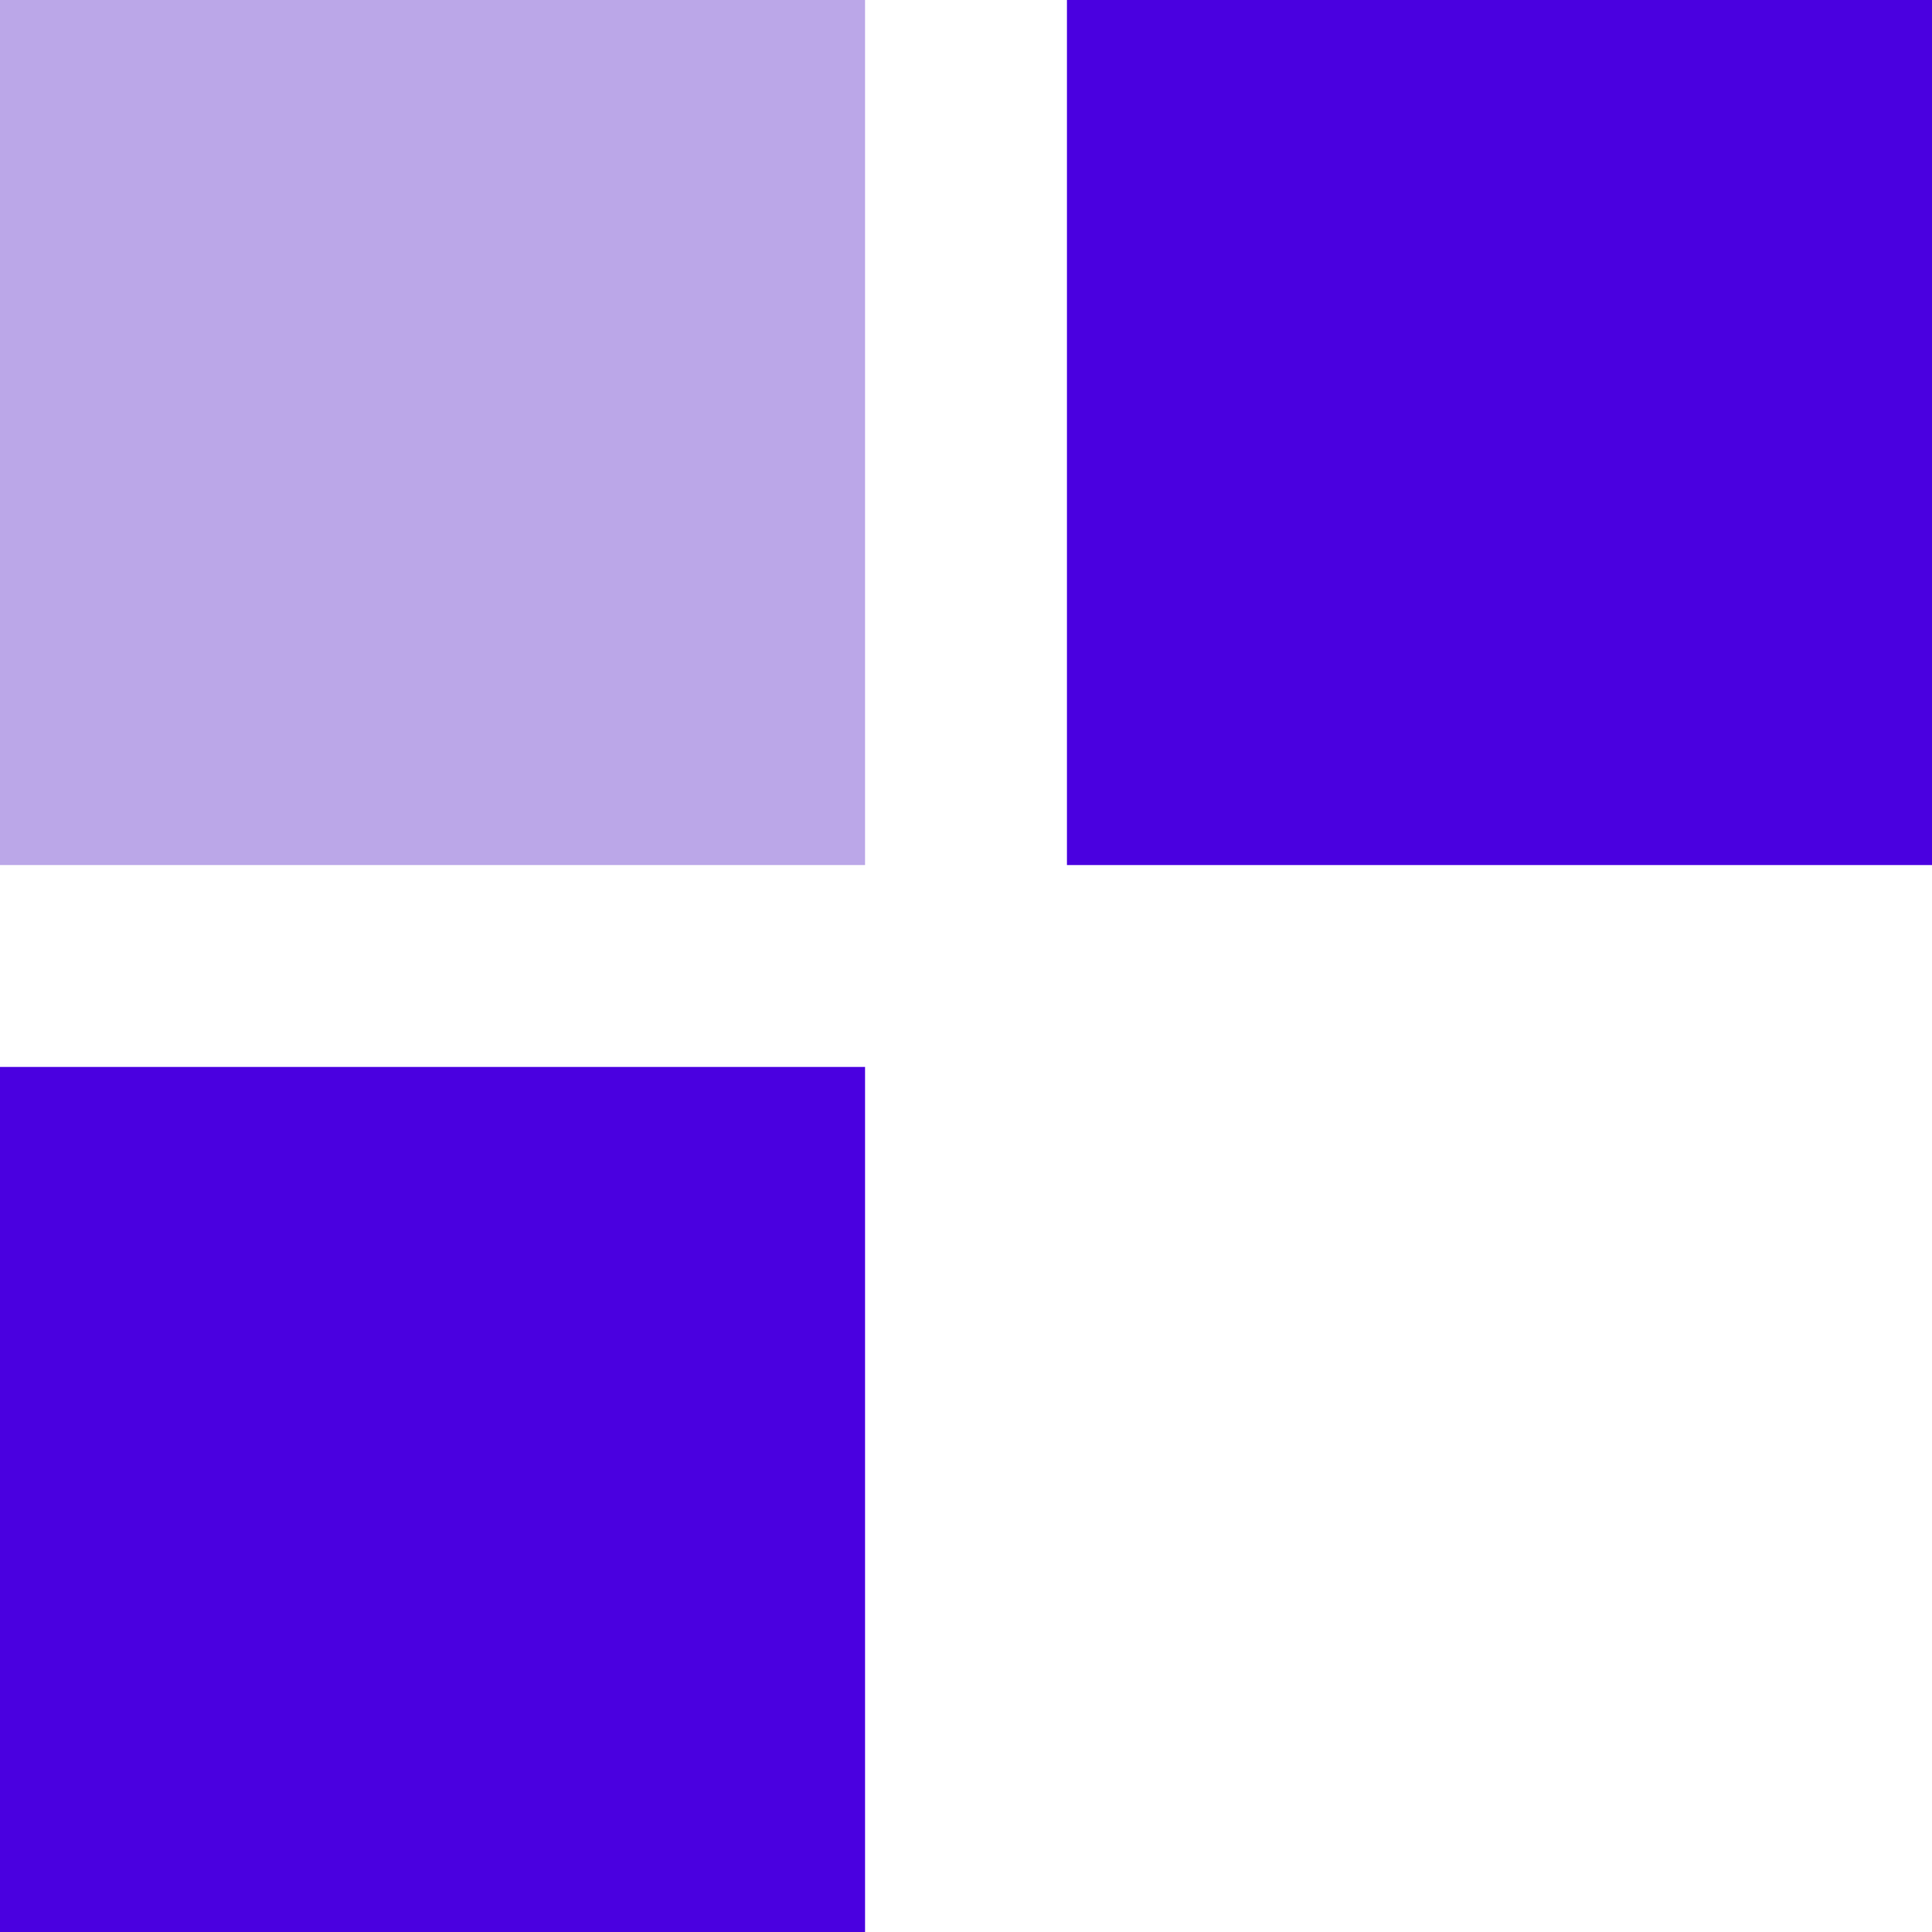
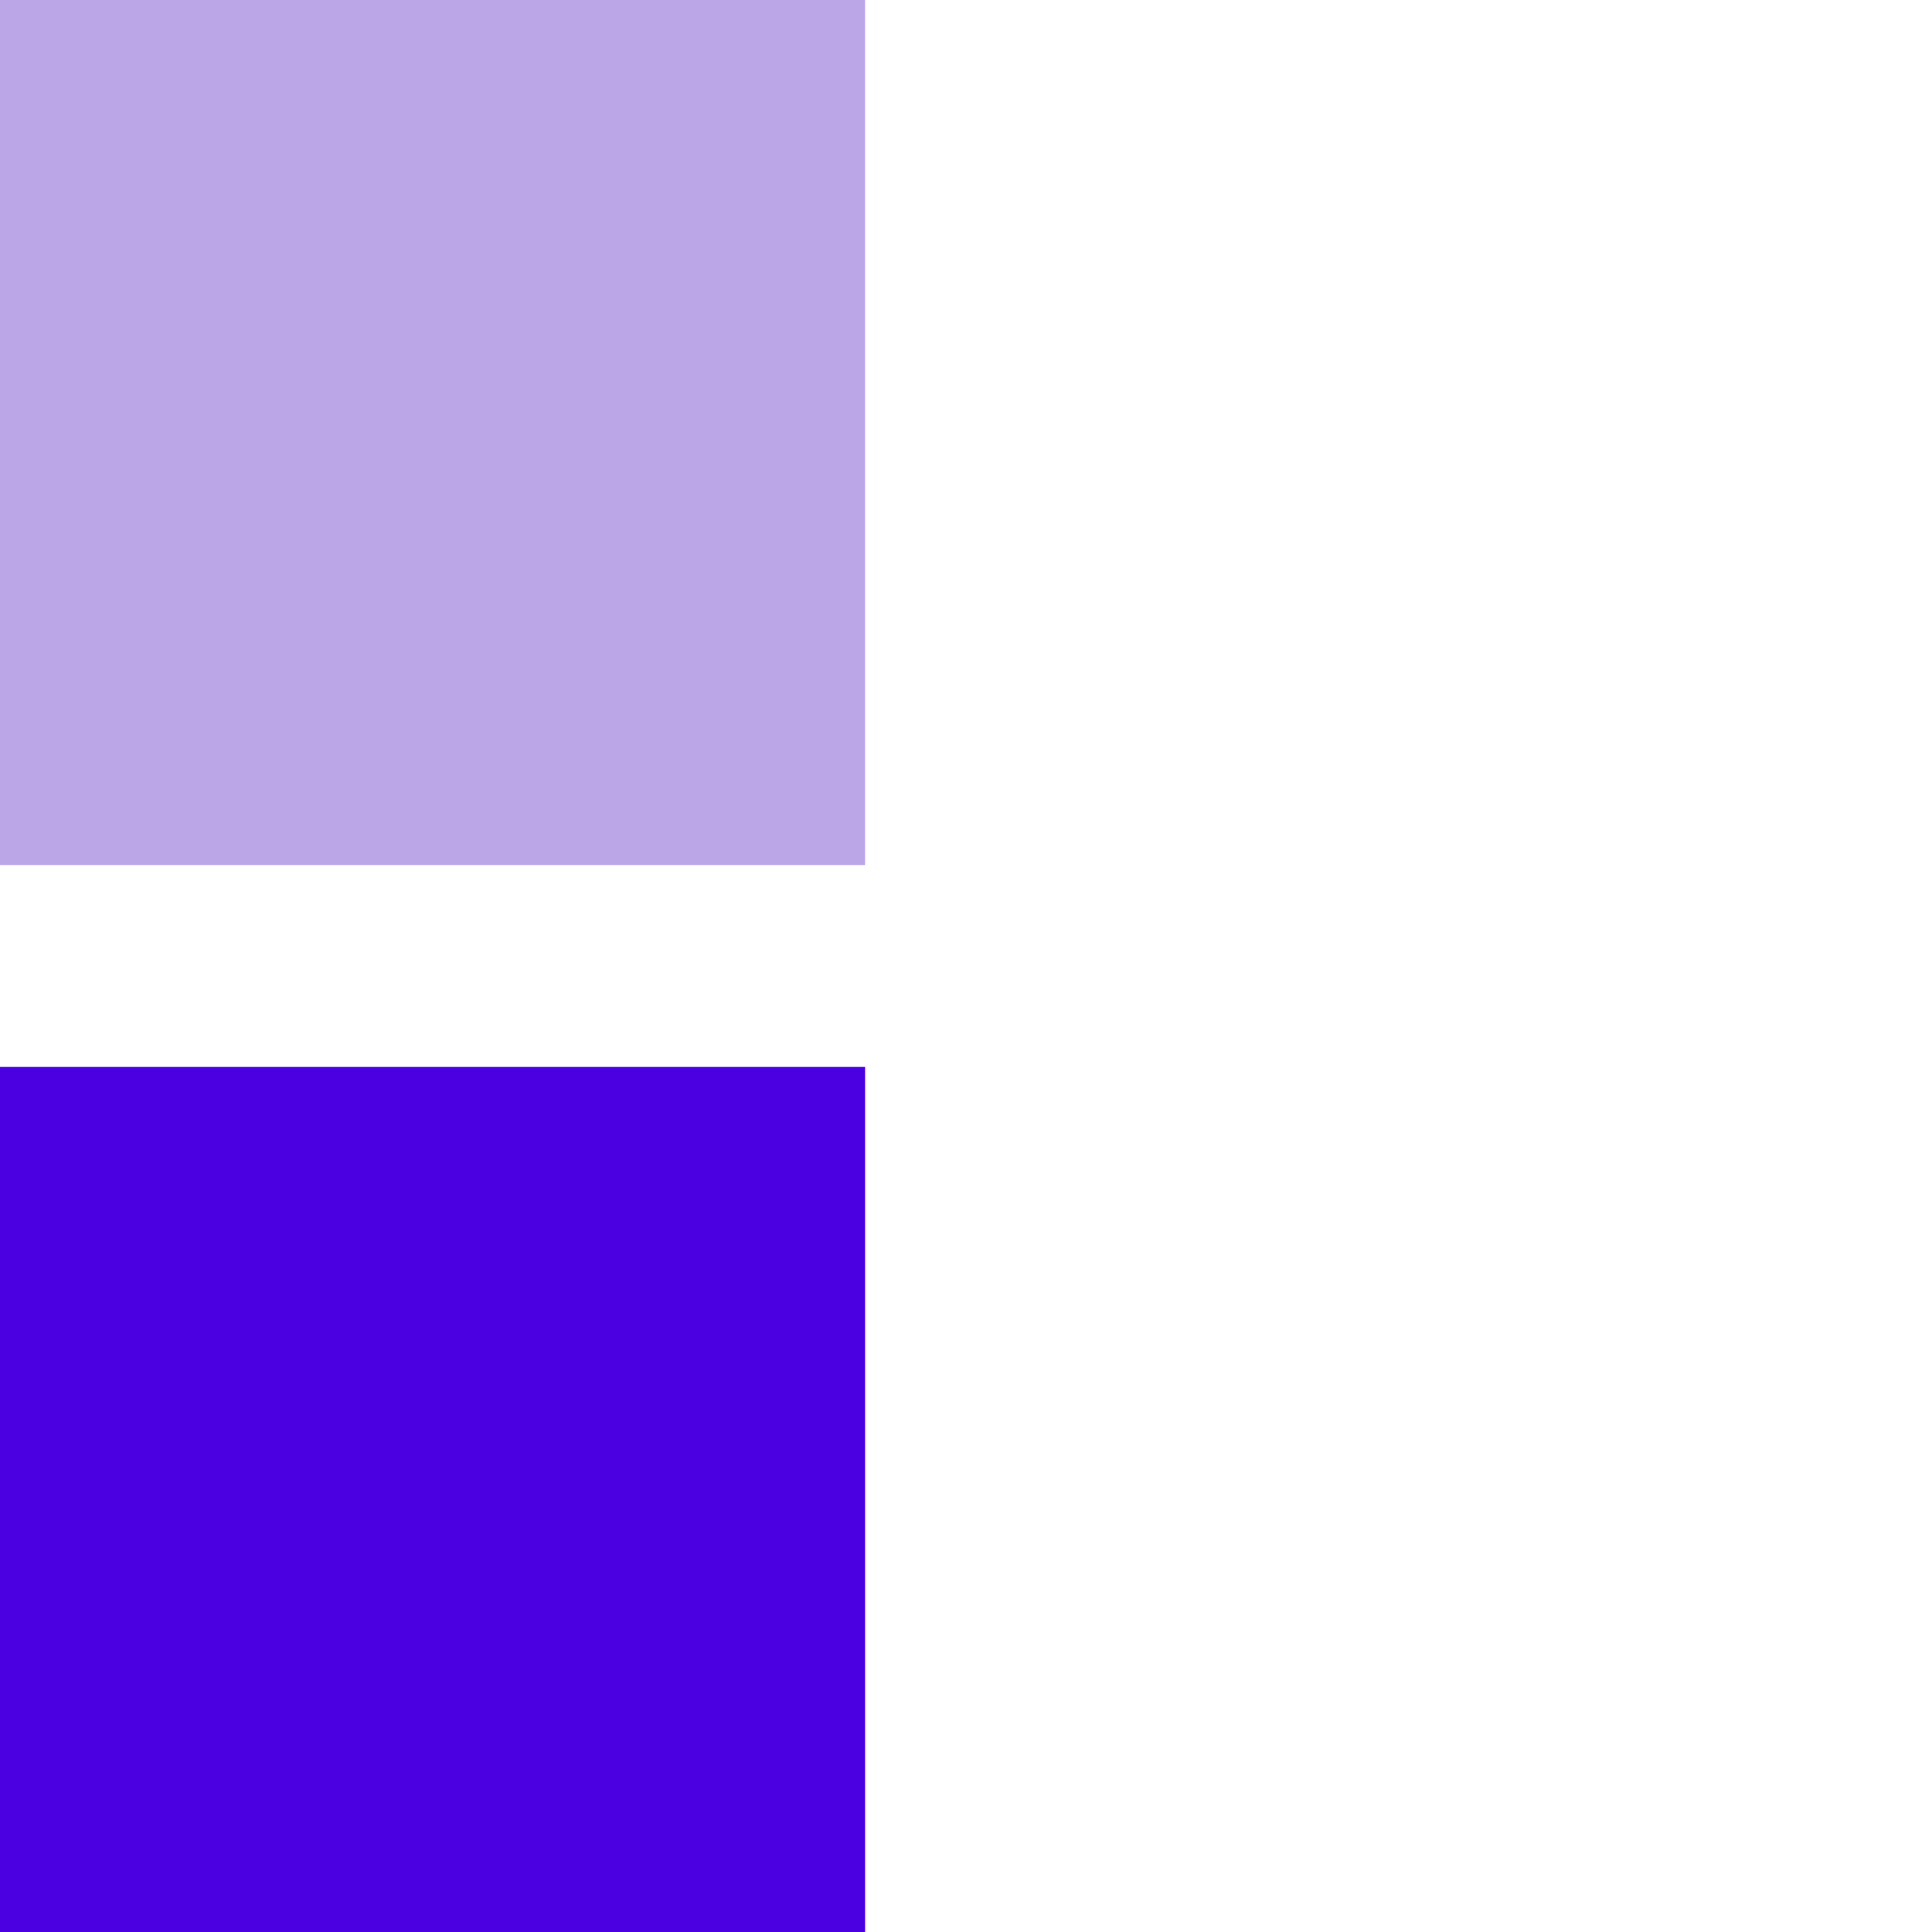
<svg xmlns="http://www.w3.org/2000/svg" id="Capa_1" data-name="Capa 1" viewBox="0 0 490 490">
  <defs>
    <style>.cls-1{fill:#4a00e0;}.cls-2{fill:#bba7e8;}</style>
  </defs>
  <title>banking-icon-9-night</title>
-   <rect class="cls-1" x="270.6" width="219.4" height="219.4" />
  <rect class="cls-1" y="270.6" width="219.4" height="219.4" />
  <rect class="cls-2" width="219.4" height="219.4" />
</svg>